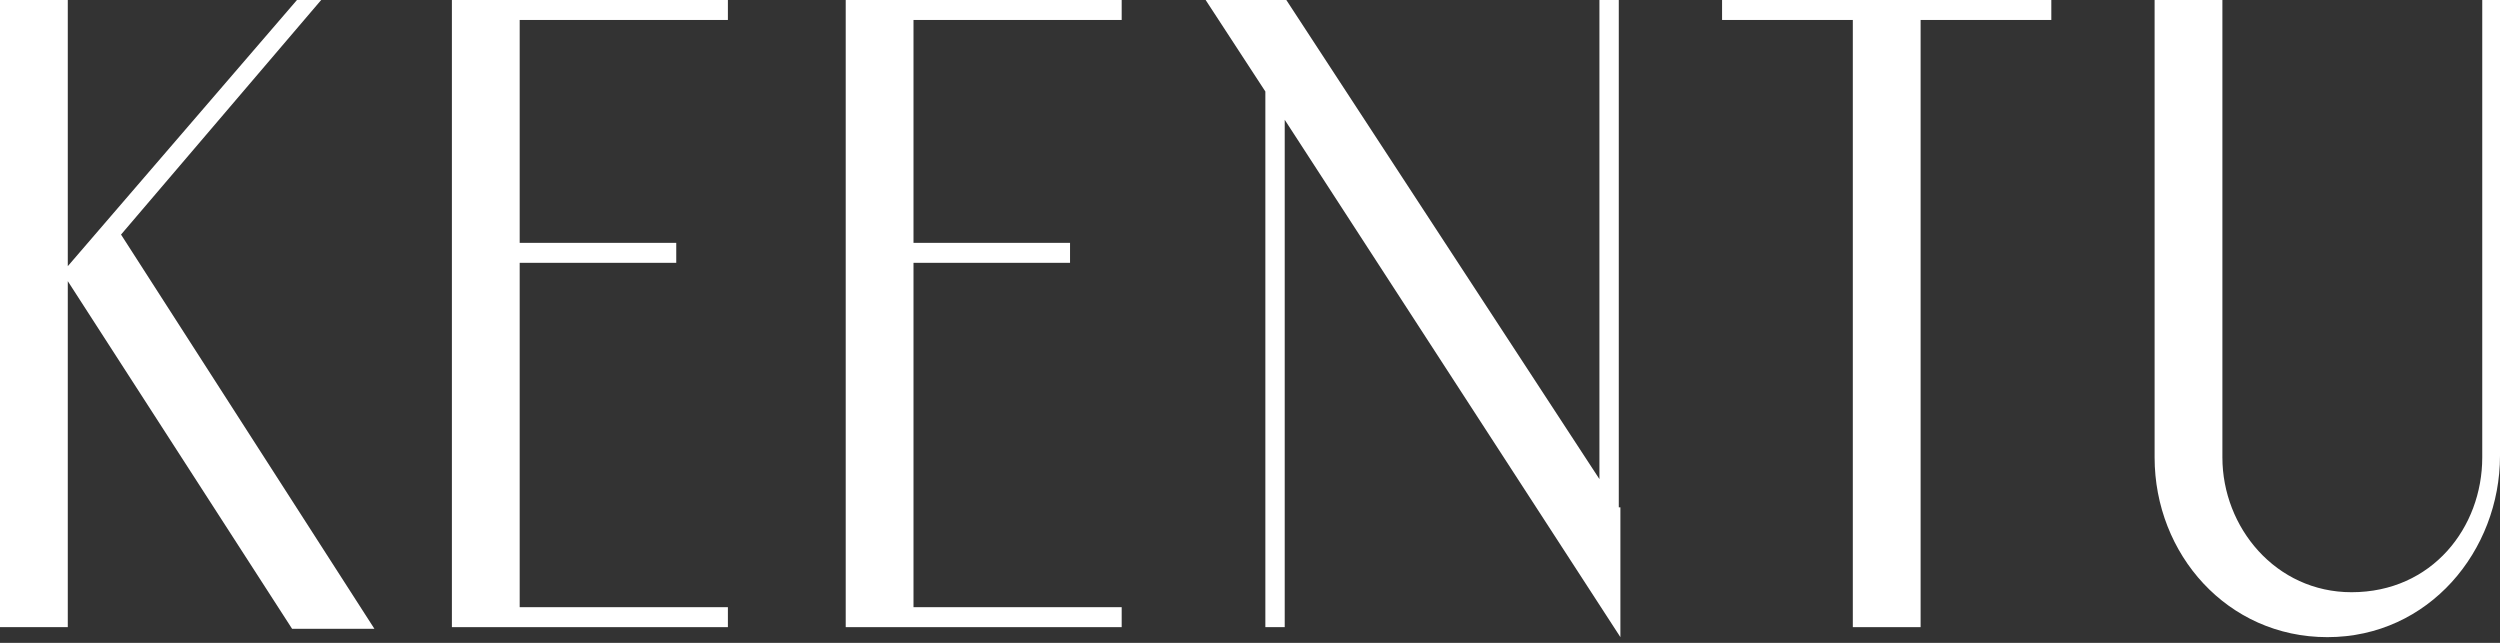
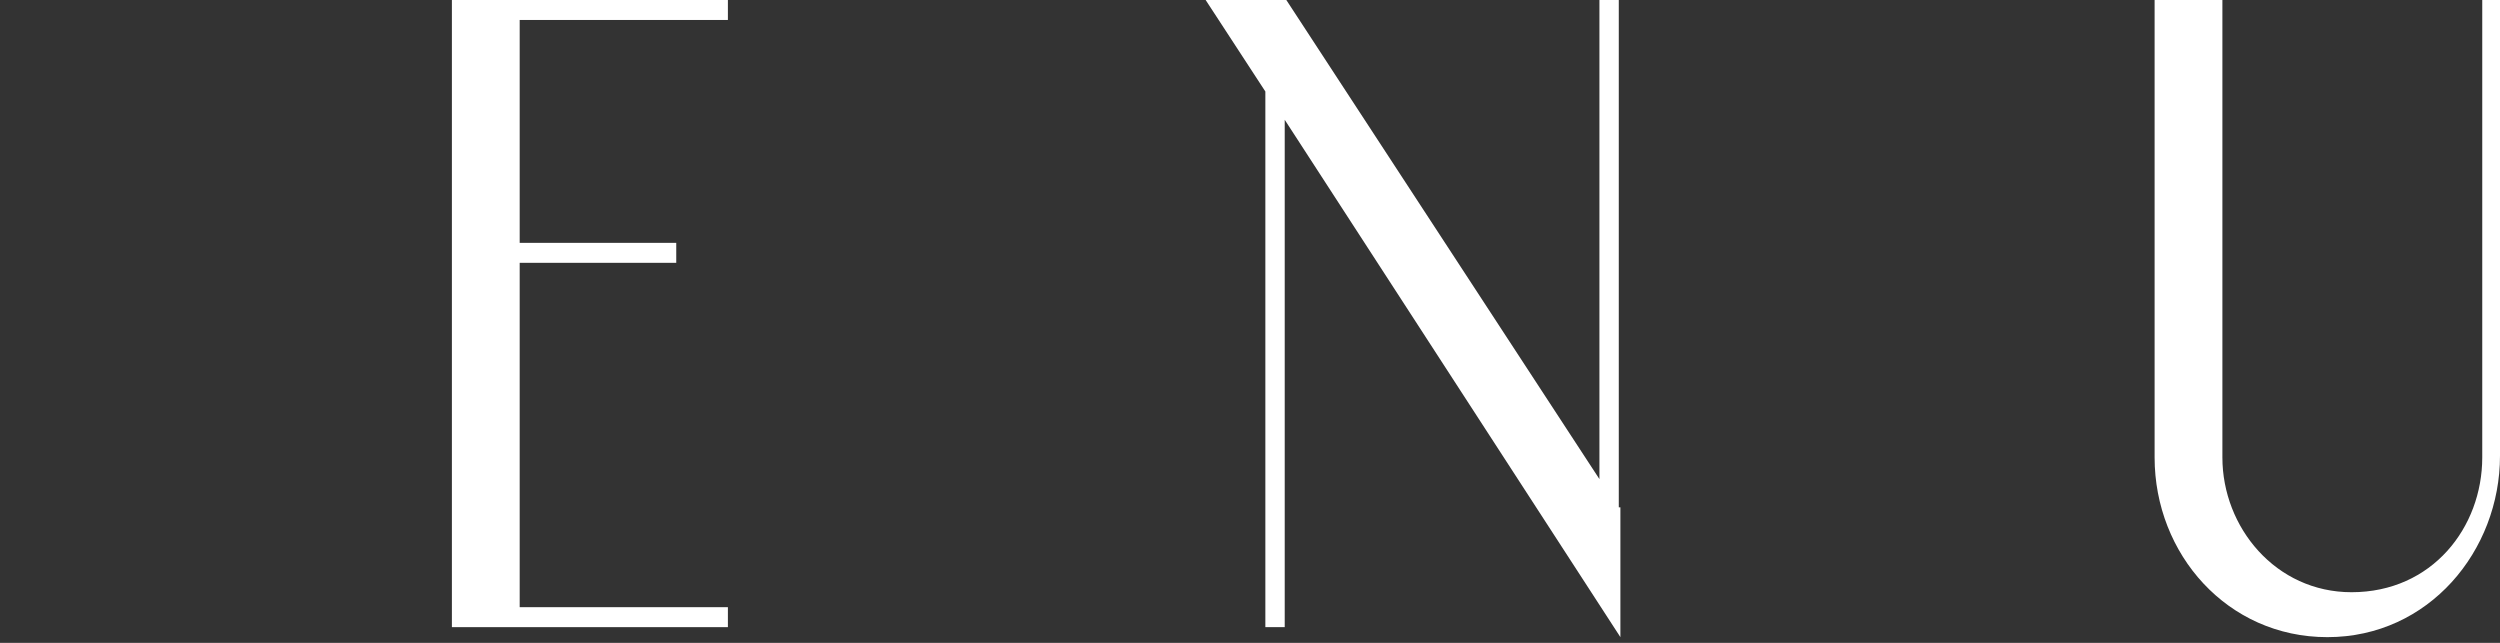
<svg xmlns="http://www.w3.org/2000/svg" fill="none" viewBox="0 0 70 18" height="18" width="70">
  <rect x="0" y="0" width="70" height="18" fill="#333333" stroke="none" />
-   <path fill="white" d="M8.993 0H8.315L1.898 7.453V0H0V17.56H1.898V7.872L8.179 17.607H10.484L3.389 6.568L8.993 0Z" />
  <path fill="white" d="M69.503 0V12.809C69.503 14.765 68.102 16.582 65.843 16.582C63.719 16.582 62.227 14.765 62.227 12.809V0H60.329V12.809C60.329 15.511 62.363 17.84 65.165 17.84C68.012 17.84 70 15.418 70 12.762V0H69.503Z" />
-   <path fill="white" d="M24.041 0H23.68V17.56H24.041H25.578H31.407V17.001H25.578V7.359H29.961V6.8H25.578V0.559H31.407V0H25.578H24.041Z" />
-   <path fill="white" d="M51.879 0H48.218V0.559H51.879V17.56H53.777V0.559H57.437V0H53.777H51.879Z" />
  <path fill="white" d="M45.326 14.206V0H44.784V13.415L36.017 0H33.758L35.43 2.562V17.56H35.972V3.354L45.371 17.84V14.206H45.326Z" />
  <path fill="white" d="M13.015 0H12.653V17.56H13.015H14.551H20.381V17.001H14.551V7.359H18.935V6.8H14.551V0.559H20.381V0H14.551H13.015Z" />
</svg>